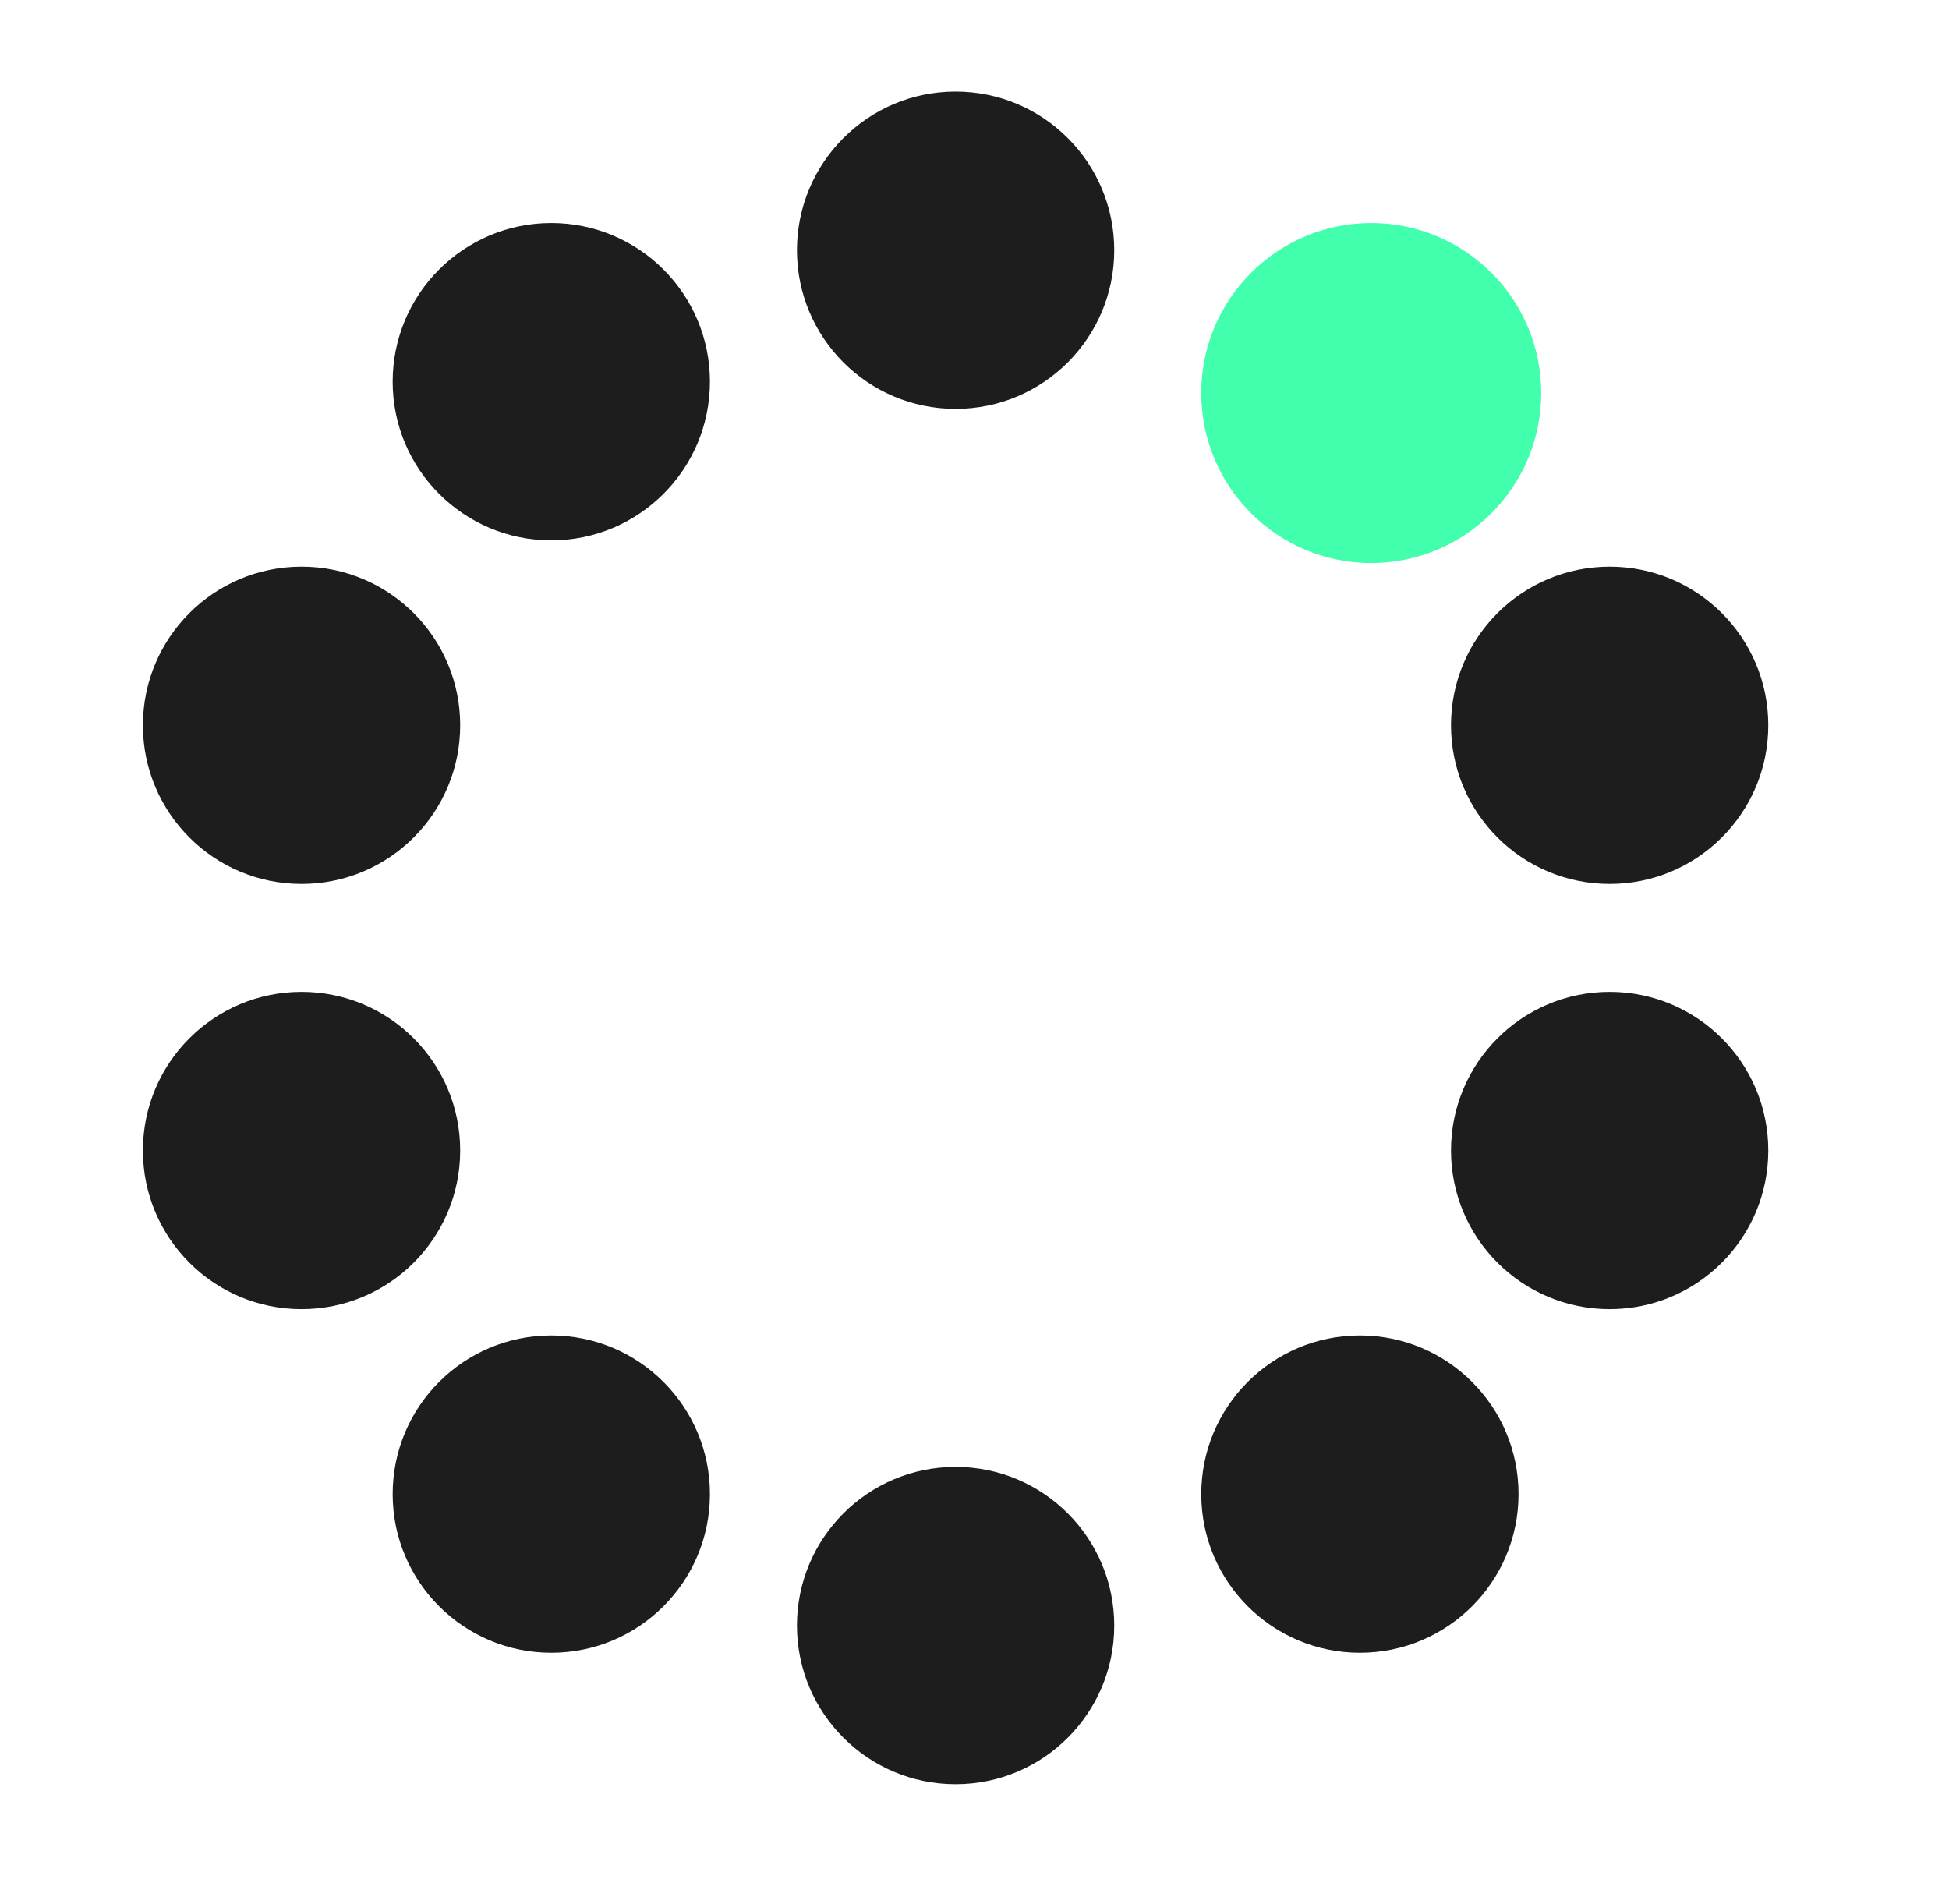
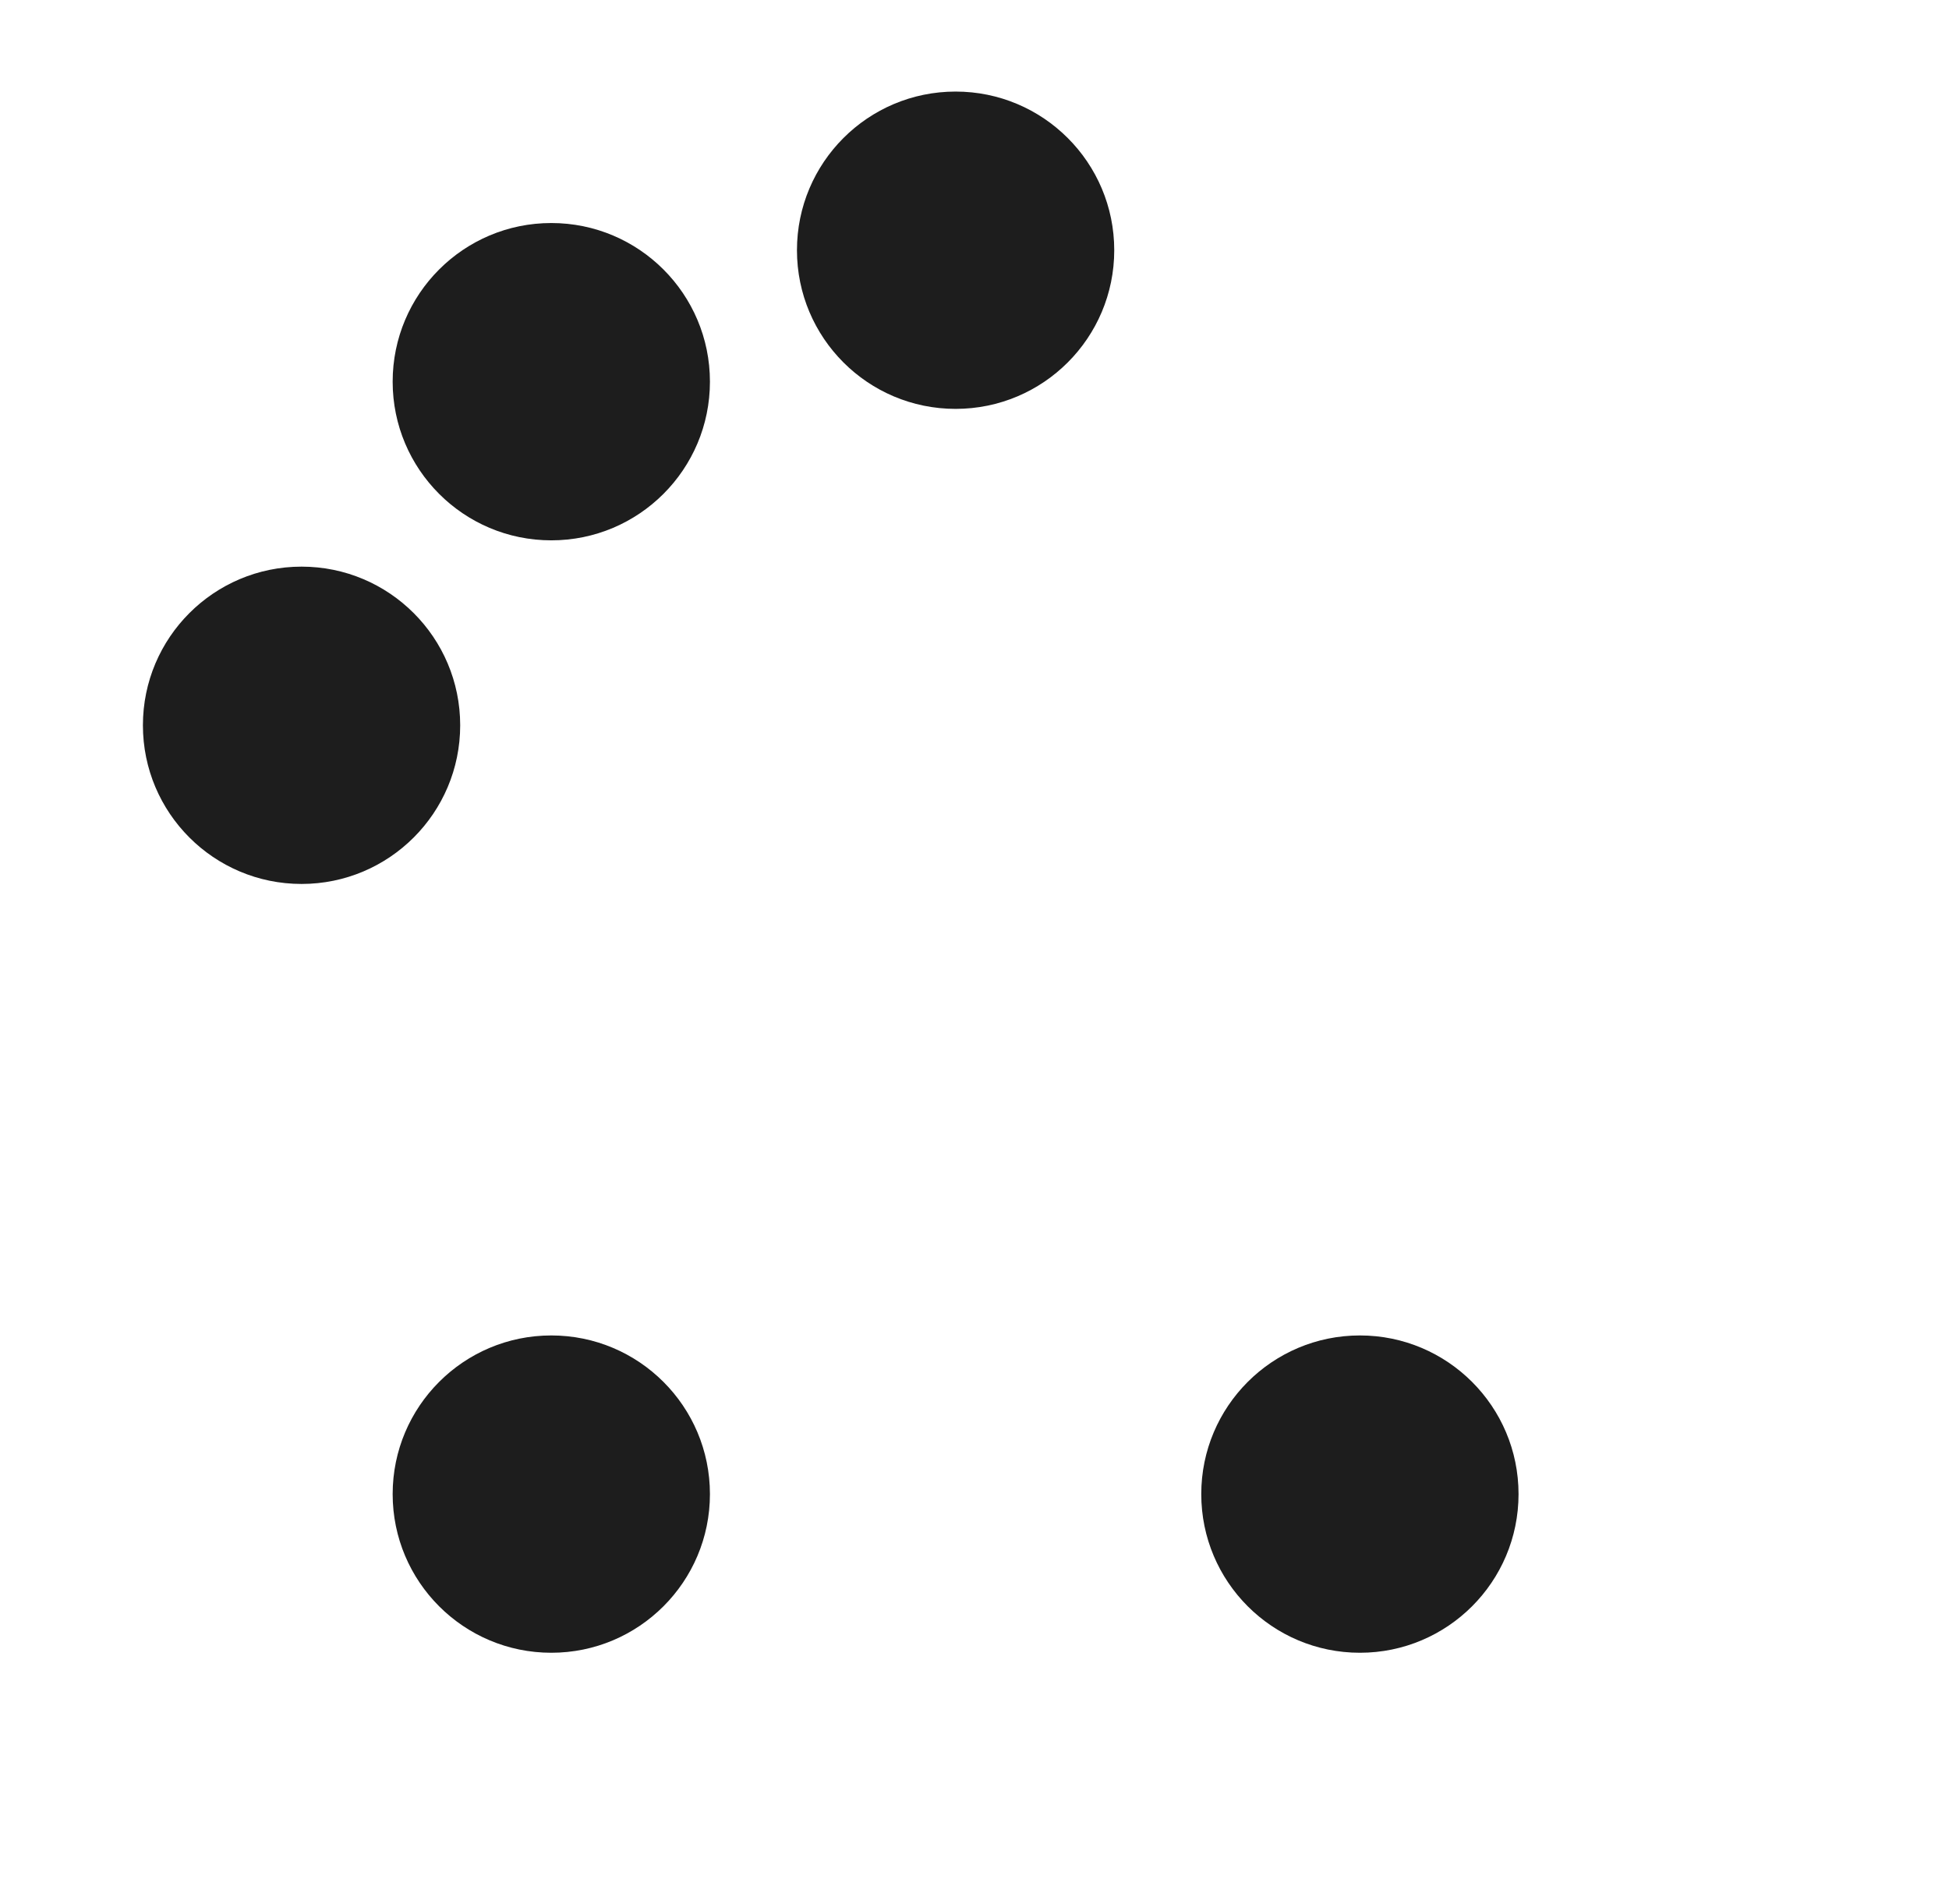
<svg xmlns="http://www.w3.org/2000/svg" width="43" height="42" viewBox="0 0 43 42" fill="none">
  <path d="M21.083 9.02C23.016 9.02 24.583 7.453 24.583 5.52C24.583 3.587 23.016 2.02 21.083 2.02C19.15 2.02 17.583 3.587 17.583 5.52C17.583 7.453 19.15 9.02 21.083 9.02Z" fill="#1D1D1D" />
-   <path d="M21.083 39.36C23.016 39.36 24.583 37.793 24.583 35.86C24.583 33.927 23.016 32.36 21.083 32.36C19.15 32.36 17.583 33.927 17.583 35.86C17.583 37.793 19.15 39.36 21.083 39.36Z" fill="#1D1D1D" />
  <path d="M12.163 11.92C14.096 11.92 15.663 10.353 15.663 8.42C15.663 6.487 14.096 4.92 12.163 4.92C10.23 4.92 8.663 6.487 8.663 8.42C8.663 10.353 10.23 11.92 12.163 11.92Z" fill="#1D1D1D" />
  <path d="M30.003 36.46C31.936 36.46 33.503 34.893 33.503 32.96C33.503 31.027 31.936 29.46 30.003 29.46C28.07 29.46 26.503 31.027 26.503 32.96C26.503 34.893 28.07 36.46 30.003 36.46Z" fill="#1D1D1D" />
  <path d="M6.653 19.5C8.586 19.5 10.153 17.933 10.153 16C10.153 14.067 8.586 12.5 6.653 12.5C4.72 12.5 3.153 14.067 3.153 16C3.153 17.933 4.72 19.5 6.653 19.5Z" fill="#1D1D1D" />
-   <path d="M35.513 28.88C37.446 28.88 39.013 27.313 39.013 25.38C39.013 23.447 37.446 21.88 35.513 21.88C33.58 21.88 32.013 23.447 32.013 25.38C32.013 27.313 33.58 28.88 35.513 28.88Z" fill="#1D1D1D" />
-   <path d="M6.653 28.88C8.586 28.88 10.153 27.313 10.153 25.38C10.153 23.447 8.586 21.88 6.653 21.88C4.72 21.88 3.153 23.447 3.153 25.38C3.153 27.313 4.72 28.88 6.653 28.88Z" fill="#1D1D1D" />
-   <path d="M35.513 19.5C37.446 19.5 39.013 17.933 39.013 16C39.013 14.067 37.446 12.5 35.513 12.5C33.58 12.5 32.013 14.067 32.013 16C32.013 17.933 33.58 19.5 35.513 19.5Z" fill="#1D1D1D" />
  <path d="M12.163 36.46C14.096 36.46 15.663 34.893 15.663 32.96C15.663 31.027 14.096 29.46 12.163 29.46C10.23 29.46 8.663 31.027 8.663 32.96C8.663 34.893 10.23 36.46 12.163 36.46Z" fill="#1D1D1D" />
-   <path d="M30.253 12.42C32.324 12.42 34.003 10.741 34.003 8.67C34.003 6.599 32.324 4.92 30.253 4.92C28.182 4.92 26.503 6.599 26.503 8.67C26.503 10.741 28.182 12.42 30.253 12.42Z" fill="#41FFAC" />
</svg>